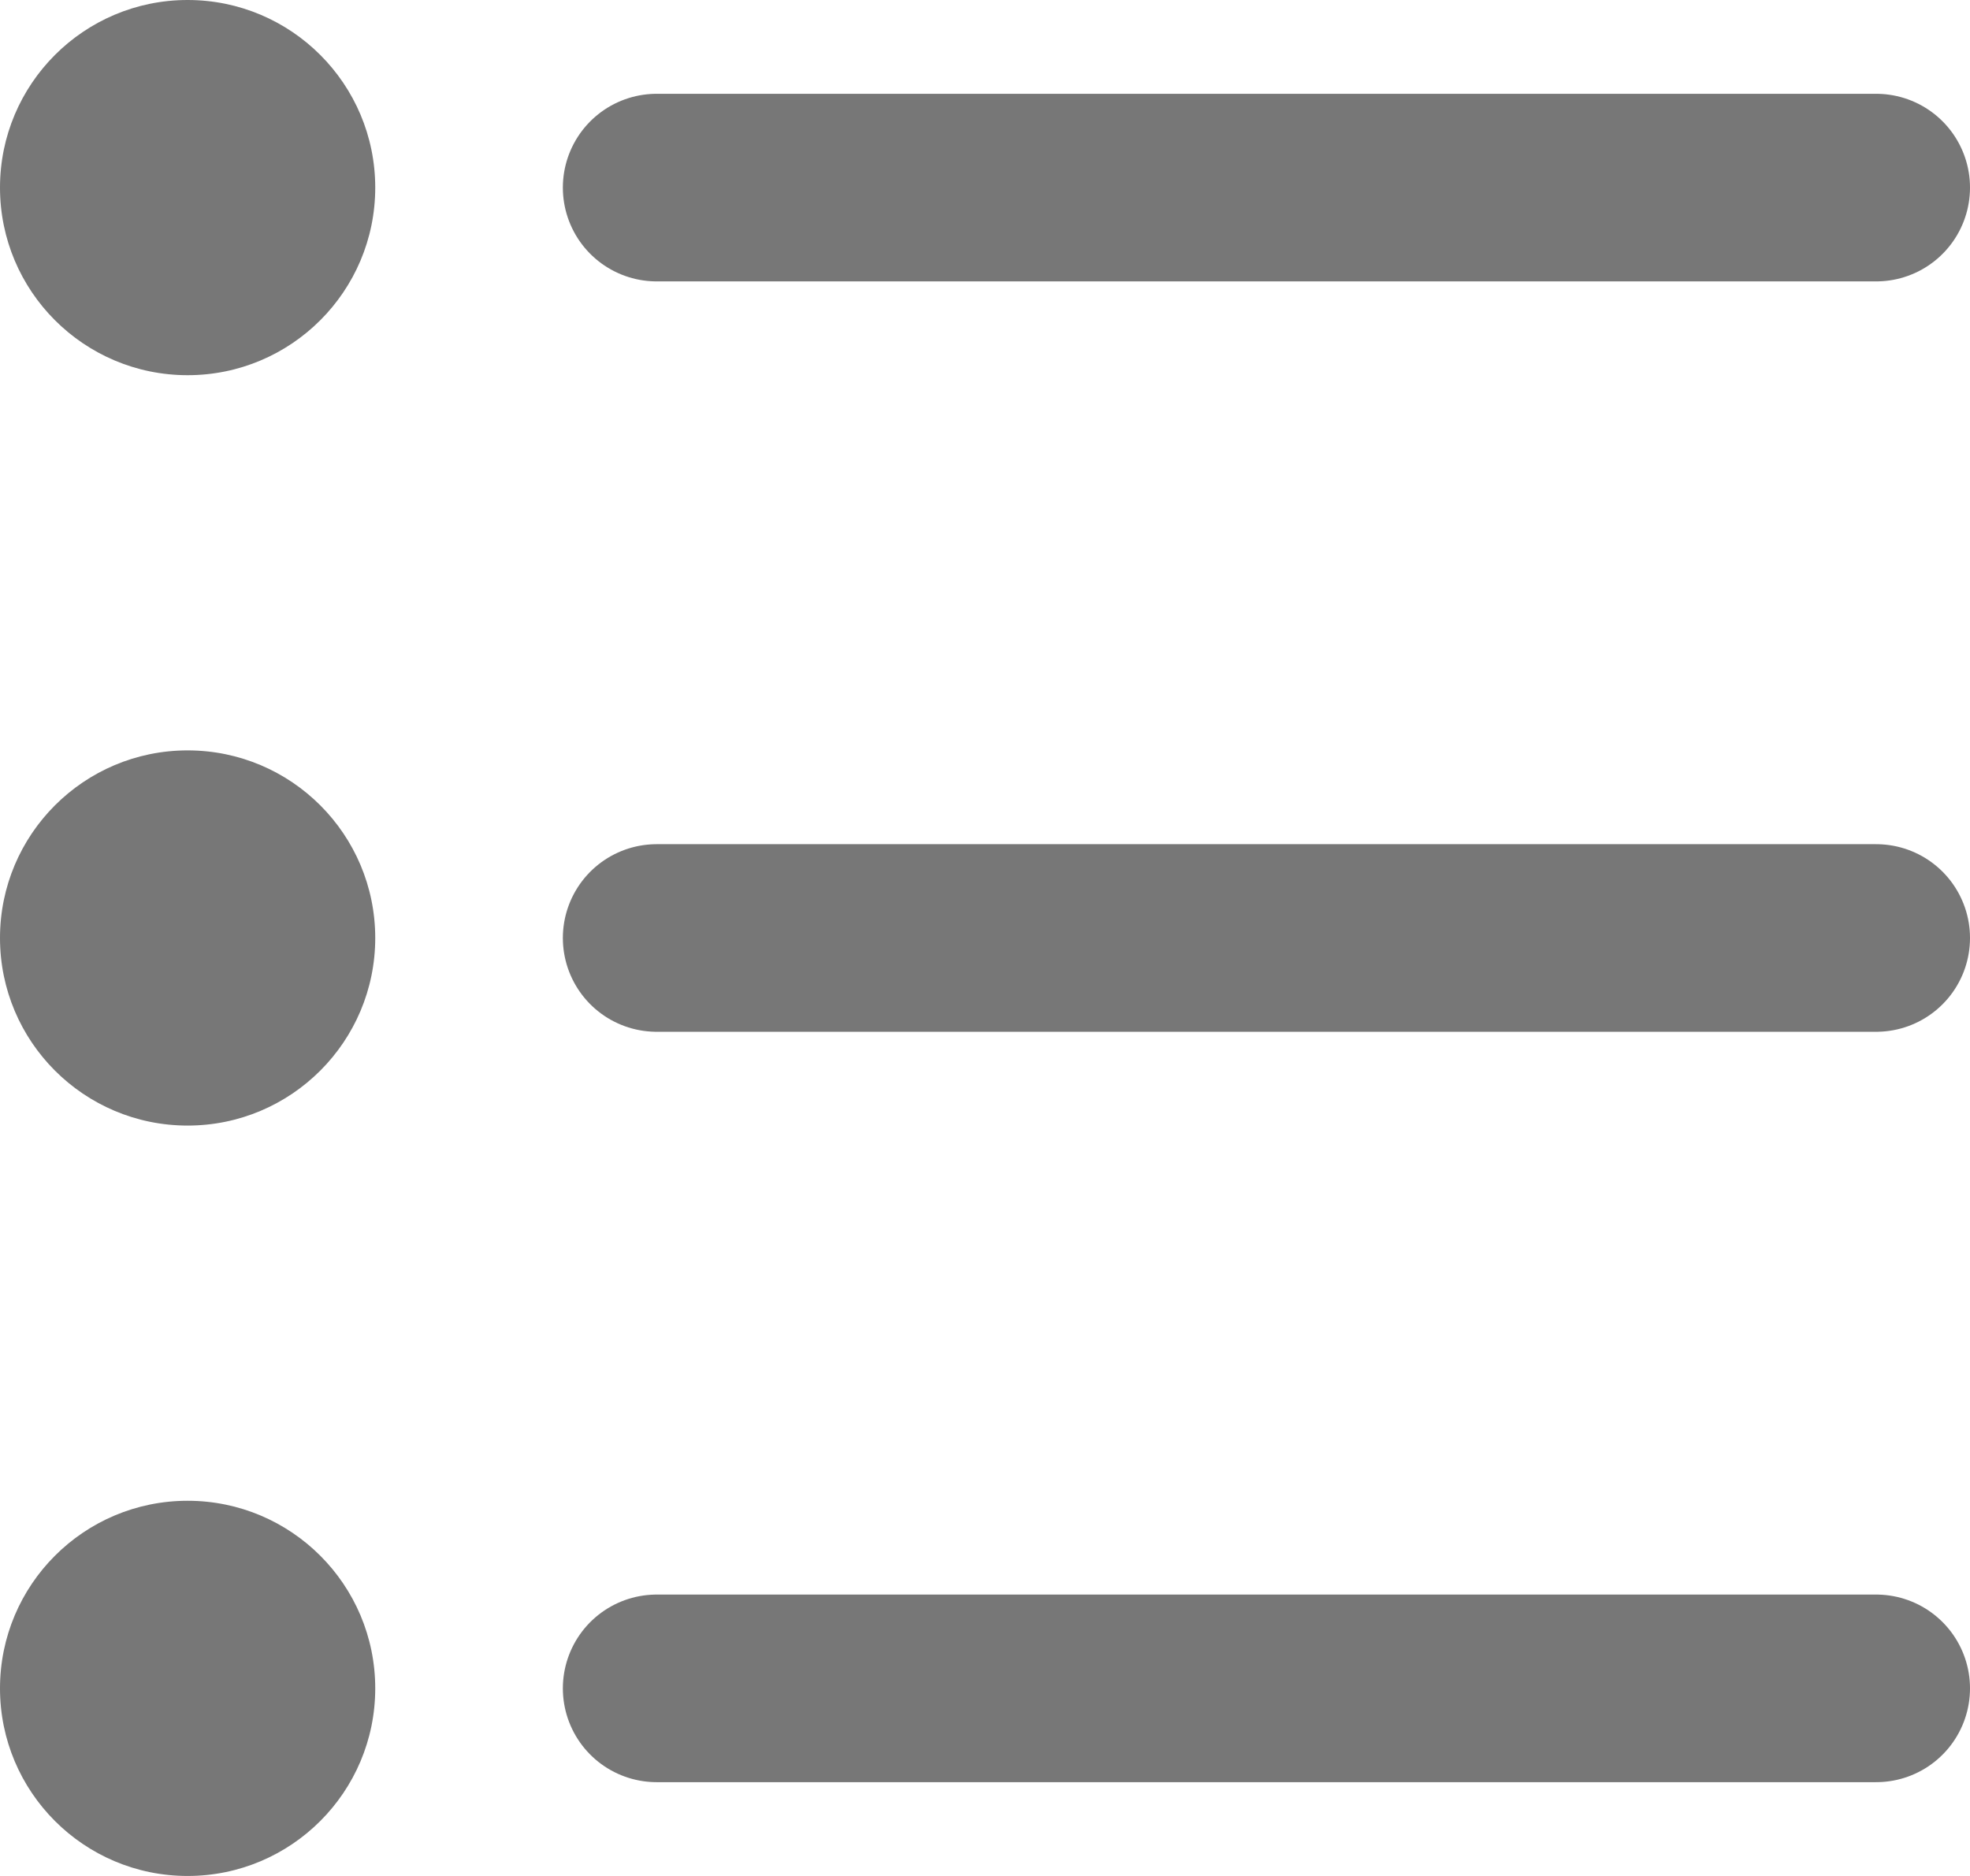
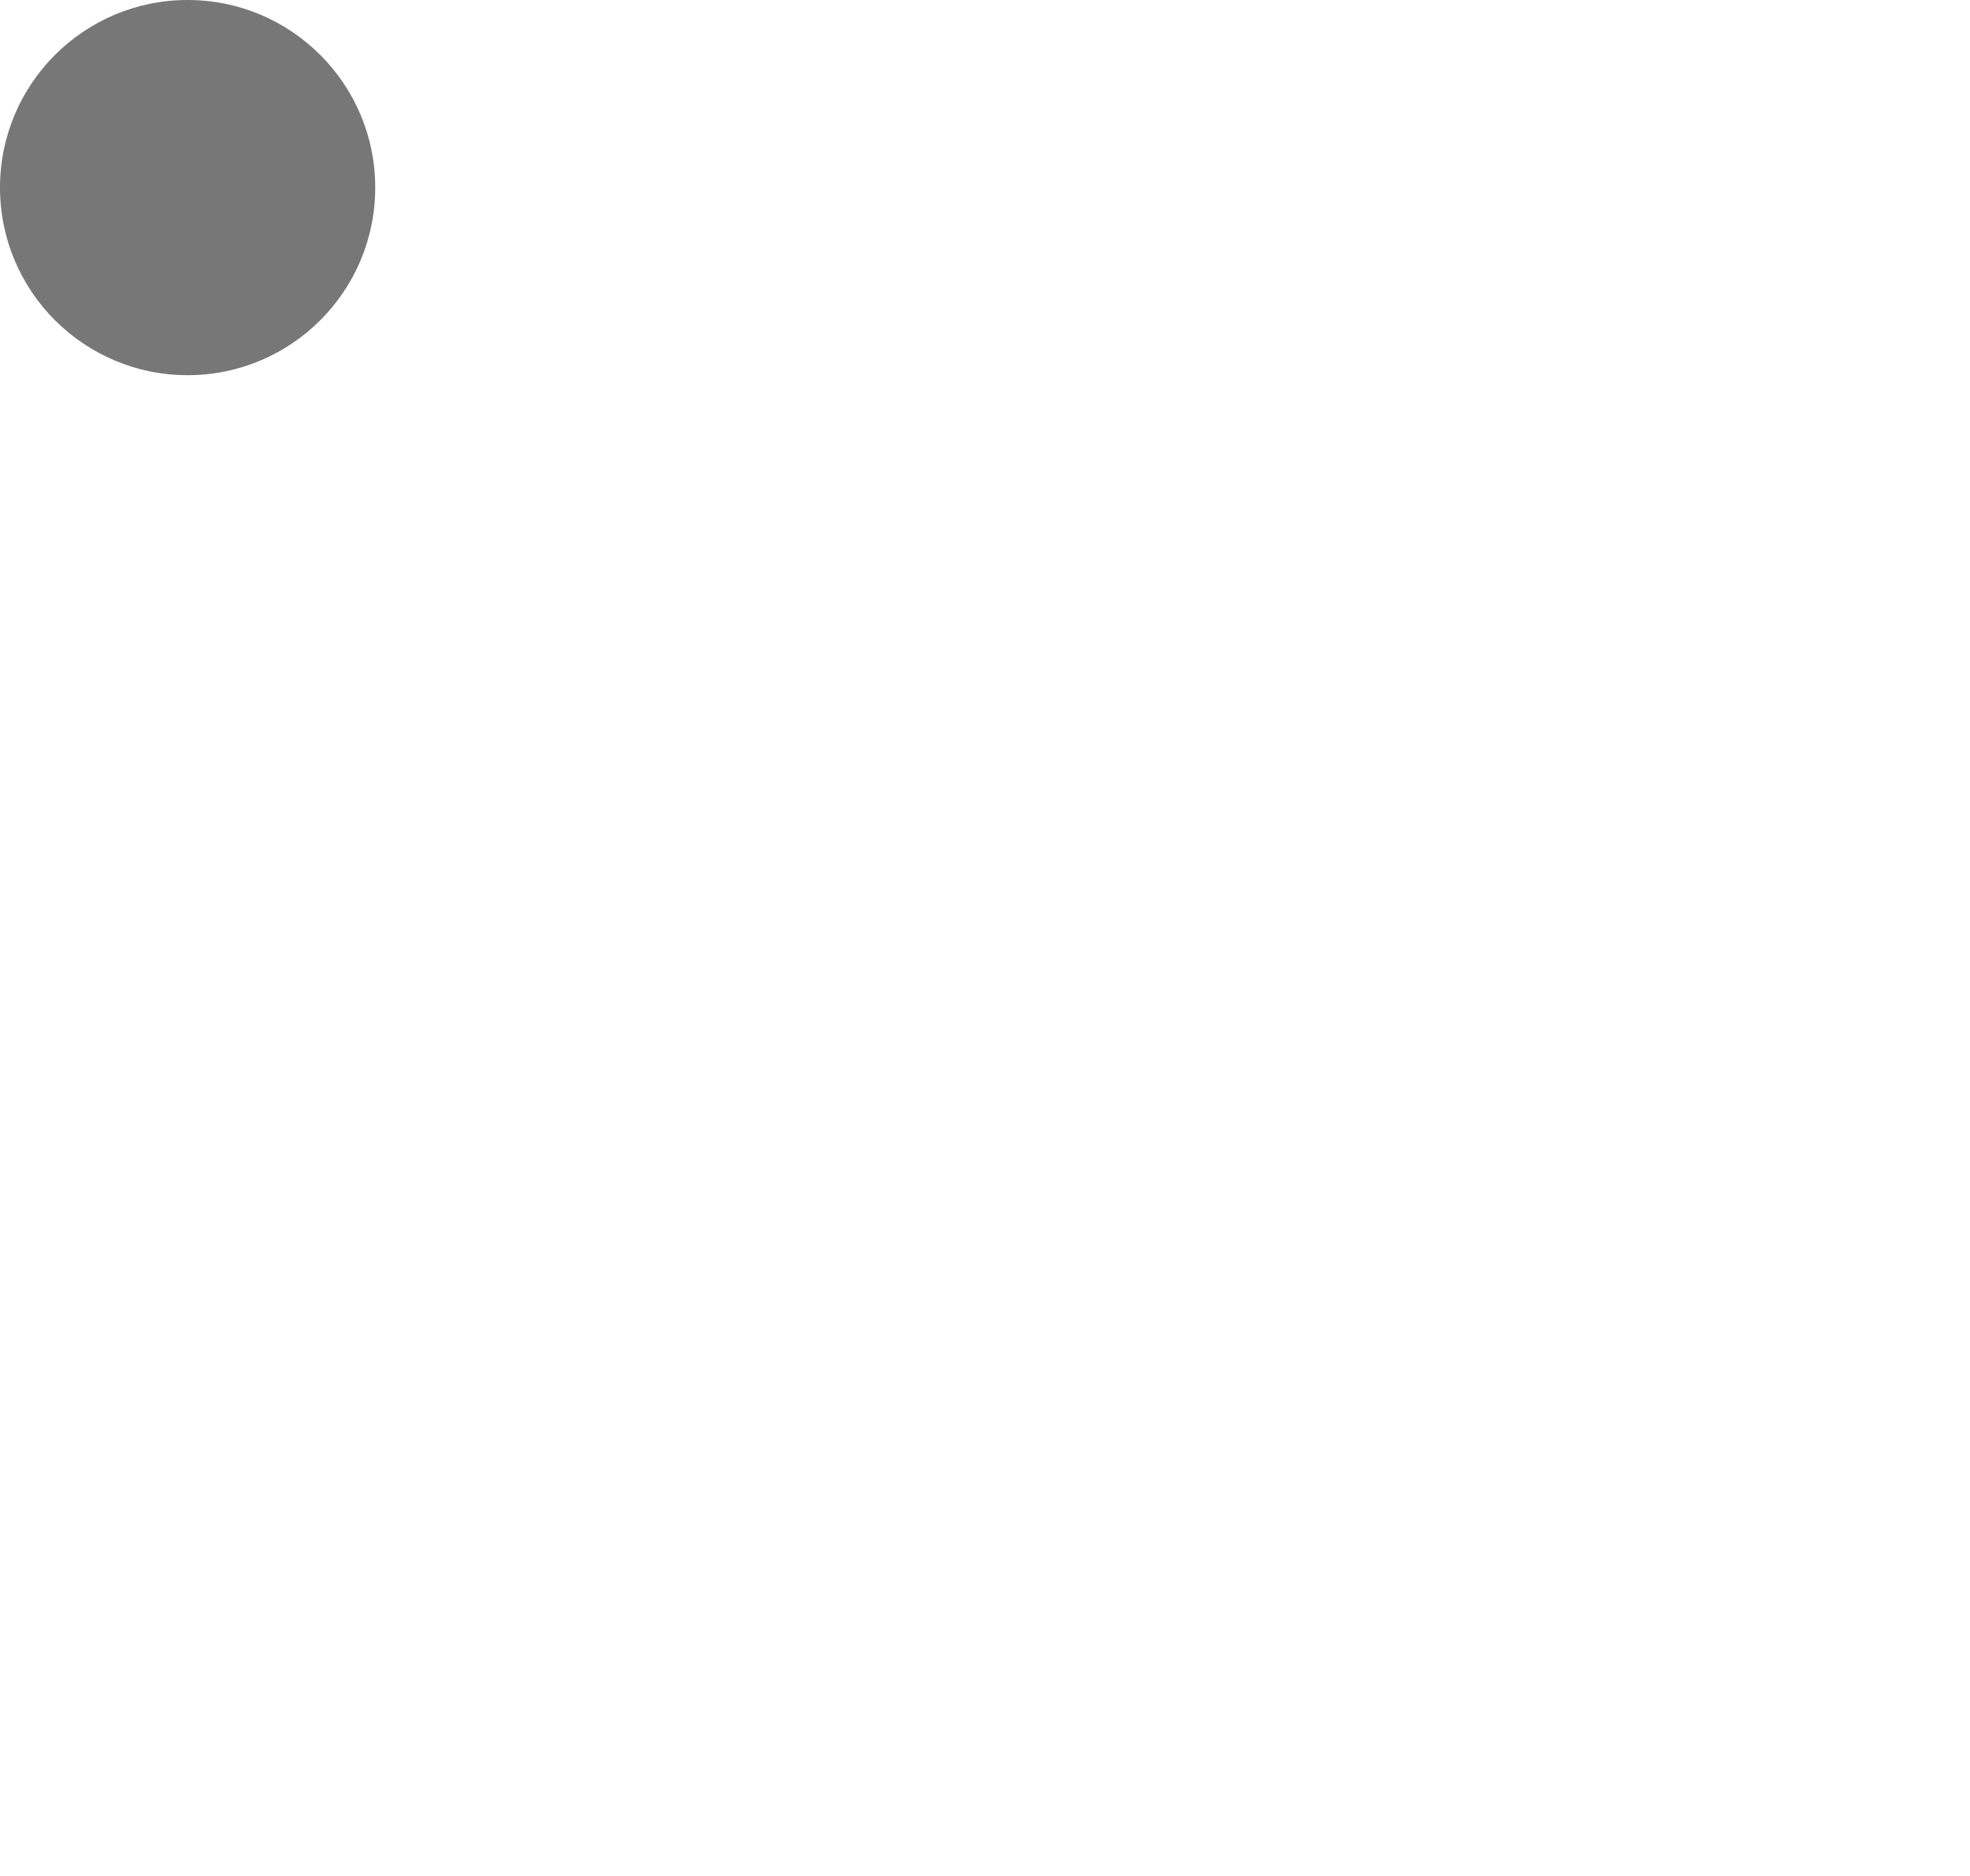
<svg xmlns="http://www.w3.org/2000/svg" width="21" height="20" viewBox="0 0 21 20" fill="none">
-   <path d="M7 2H20" stroke="#777777" stroke-width="2" stroke-linecap="round" />
-   <path d="M7 10H20" stroke="#777777" stroke-width="2" stroke-linecap="round" />
-   <path d="M7 18H20" stroke="#777777" stroke-width="2" stroke-linecap="round" />
  <circle cx="2" cy="2" r="2" fill="#777777" />
-   <circle cx="2" cy="10" r="2" fill="#777777" />
-   <circle cx="2" cy="18" r="2" fill="#777777" />
</svg>